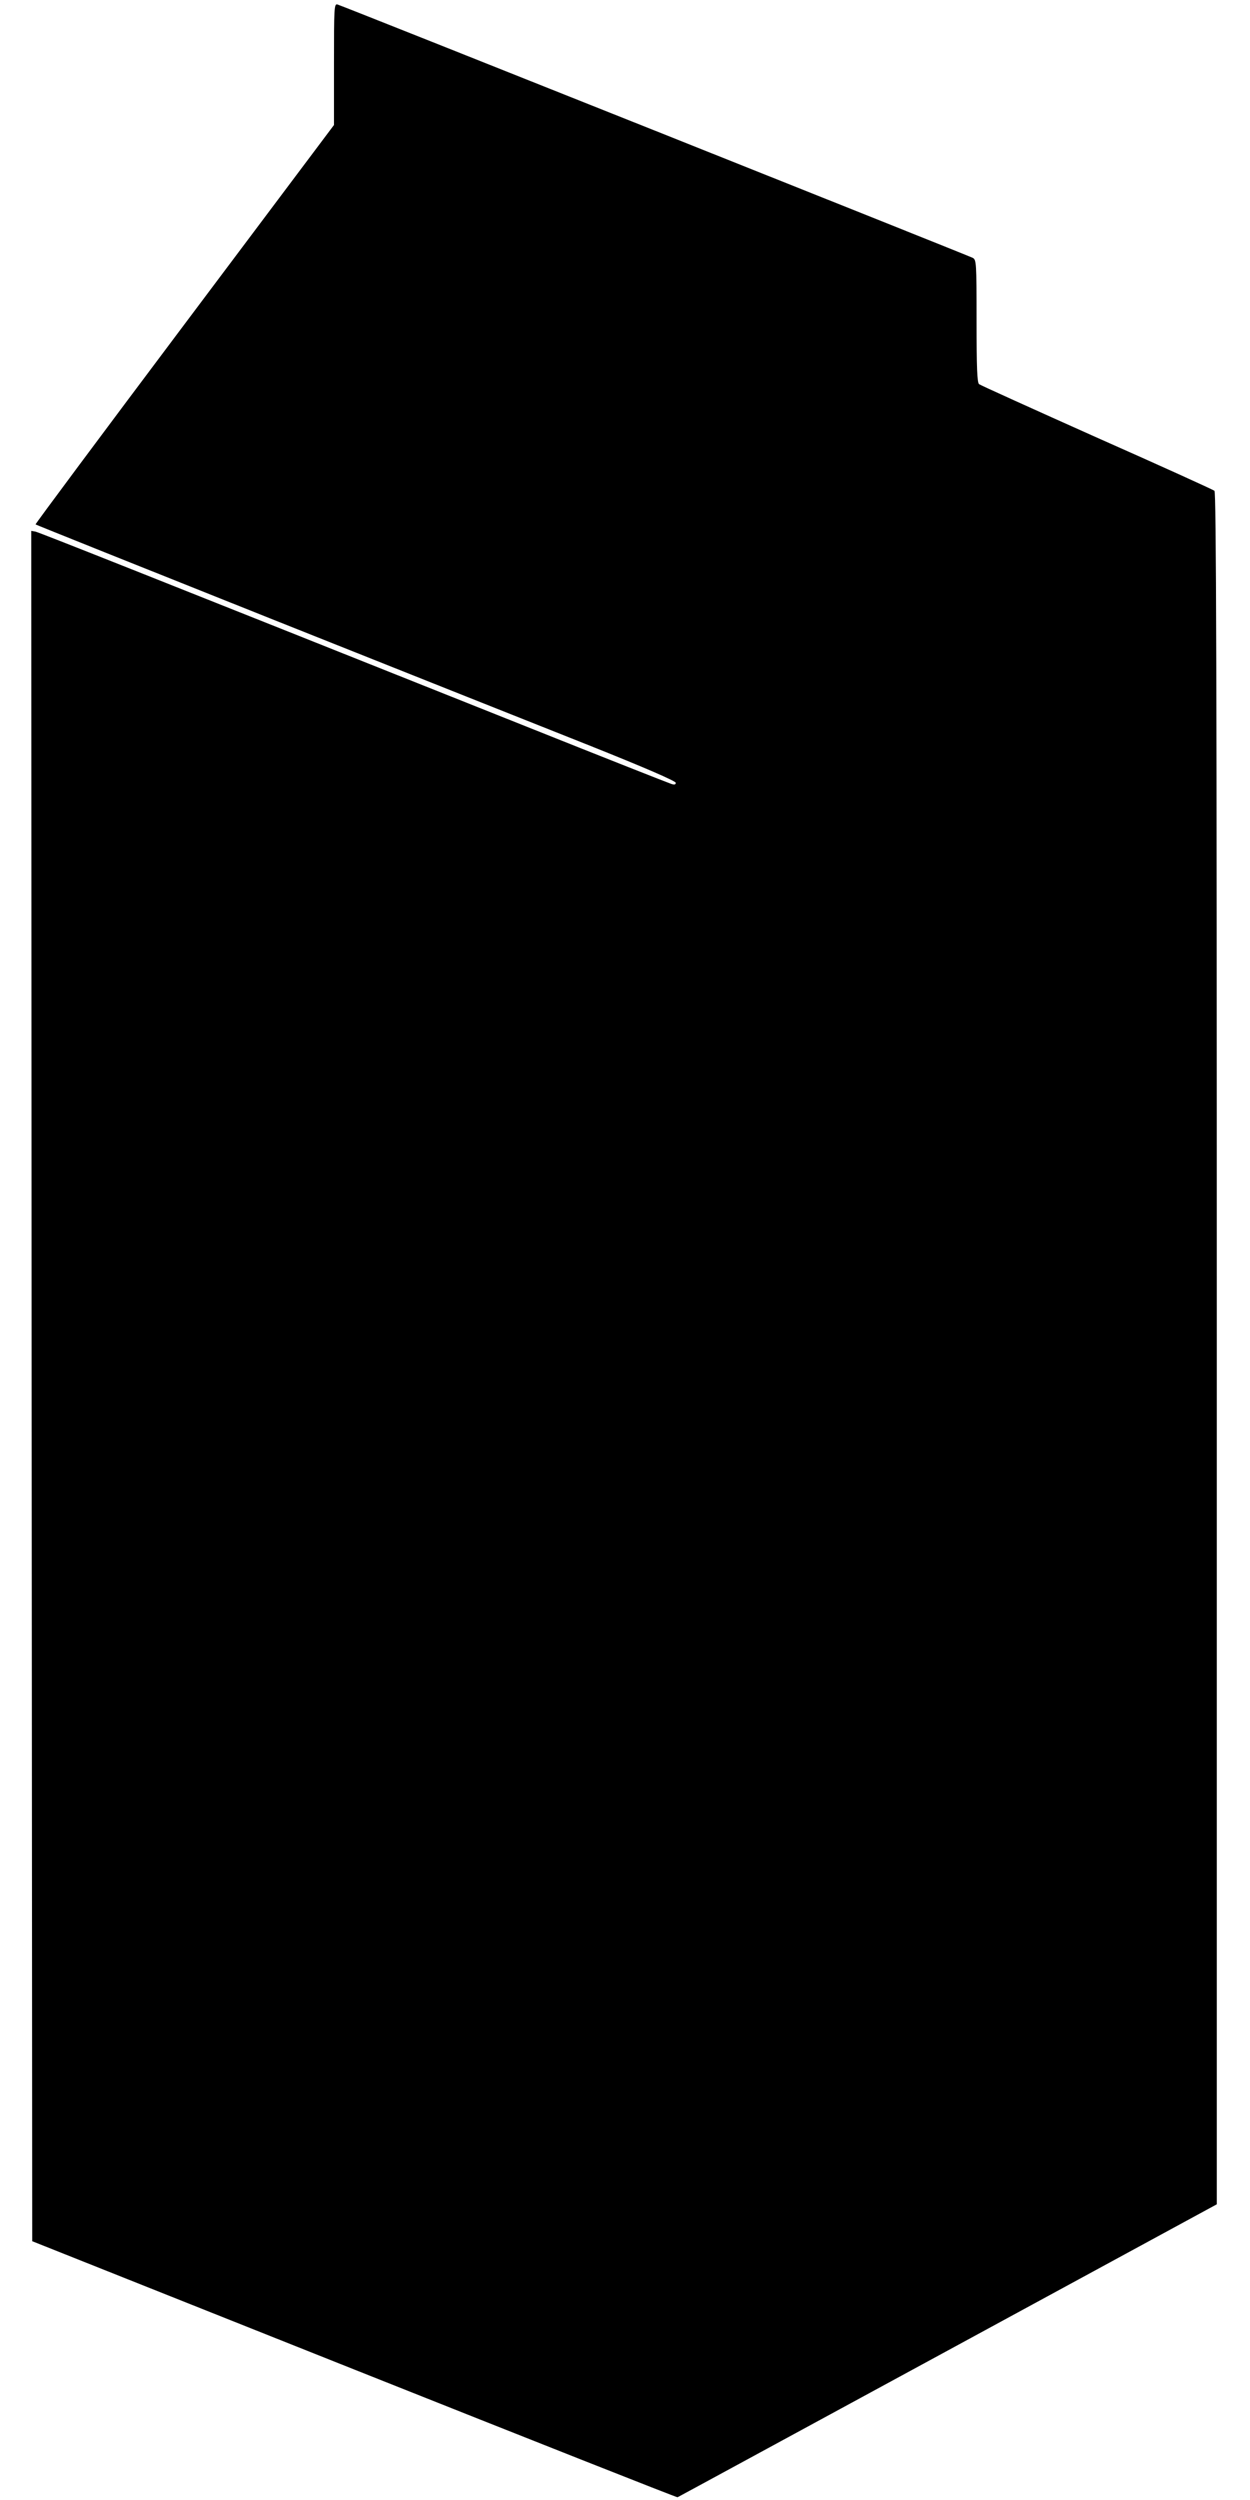
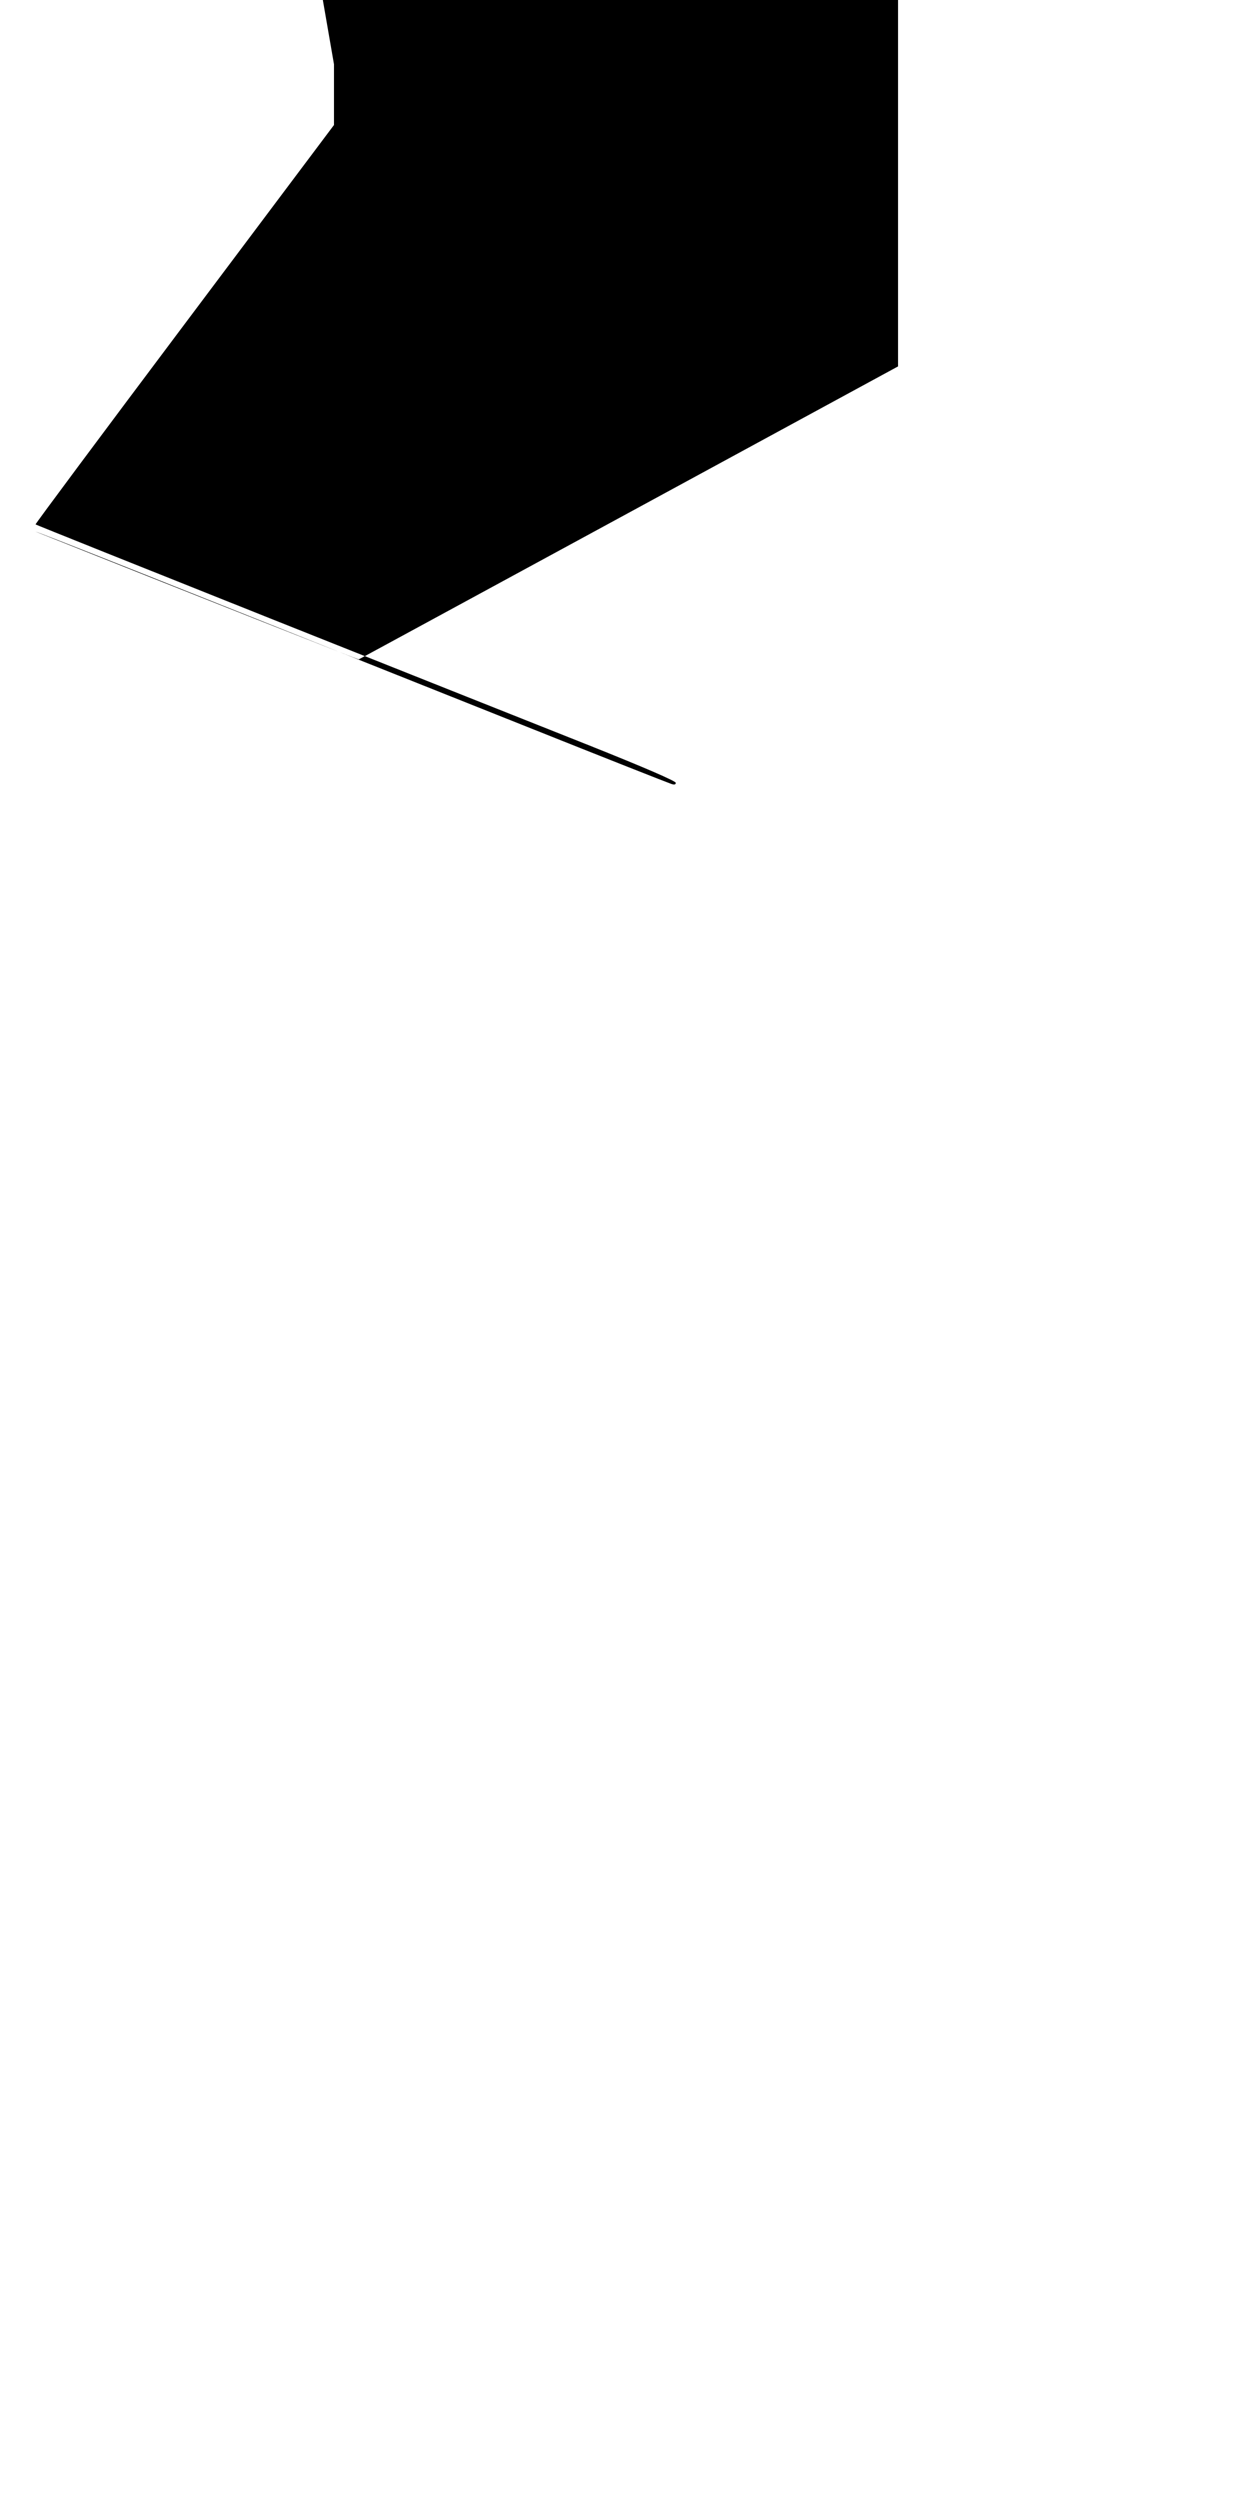
<svg xmlns="http://www.w3.org/2000/svg" version="1.0" width="640pt" height="1280pt" viewBox="0 0 640 1280" preserveAspectRatio="xMidYMid meet">
  <g transform="translate(0,1280) scale(0.1,-0.1)" fill="#000000" stroke="none">
-     <path d="M1710 12471 l0 -311 -766 -1021 c-421 -561 -764 -1022 -762 -1024 2 -2 541 -218 1198 -480 657 -262 1394 -555 1638 -652 283 -113 442 -182 442 -191 0 -9 -7 -11 -22 -6 -13 4 -358 140 -768 304 -1950 778 -2467 983 -2488 988 l-22 4 2 -4378 3 -4379 1649 -657 c907 -361 1652 -656 1655 -654 3 1 626 340 1383 751 l1378 749 0 4382 c0 3493 -3 4384 -12 4391 -7 6 -278 129 -603 273 -324 145 -596 268 -602 273 -10 7 -13 84 -13 323 0 302 -1 314 -20 324 -23 12 -3226 1290 -3252 1297 -17 5 -18 -14 -18 -306z" />
+     <path d="M1710 12471 l0 -311 -766 -1021 c-421 -561 -764 -1022 -762 -1024 2 -2 541 -218 1198 -480 657 -262 1394 -555 1638 -652 283 -113 442 -182 442 -191 0 -9 -7 -11 -22 -6 -13 4 -358 140 -768 304 -1950 778 -2467 983 -2488 988 c907 -361 1652 -656 1655 -654 3 1 626 340 1383 751 l1378 749 0 4382 c0 3493 -3 4384 -12 4391 -7 6 -278 129 -603 273 -324 145 -596 268 -602 273 -10 7 -13 84 -13 323 0 302 -1 314 -20 324 -23 12 -3226 1290 -3252 1297 -17 5 -18 -14 -18 -306z" />
  </g>
</svg>